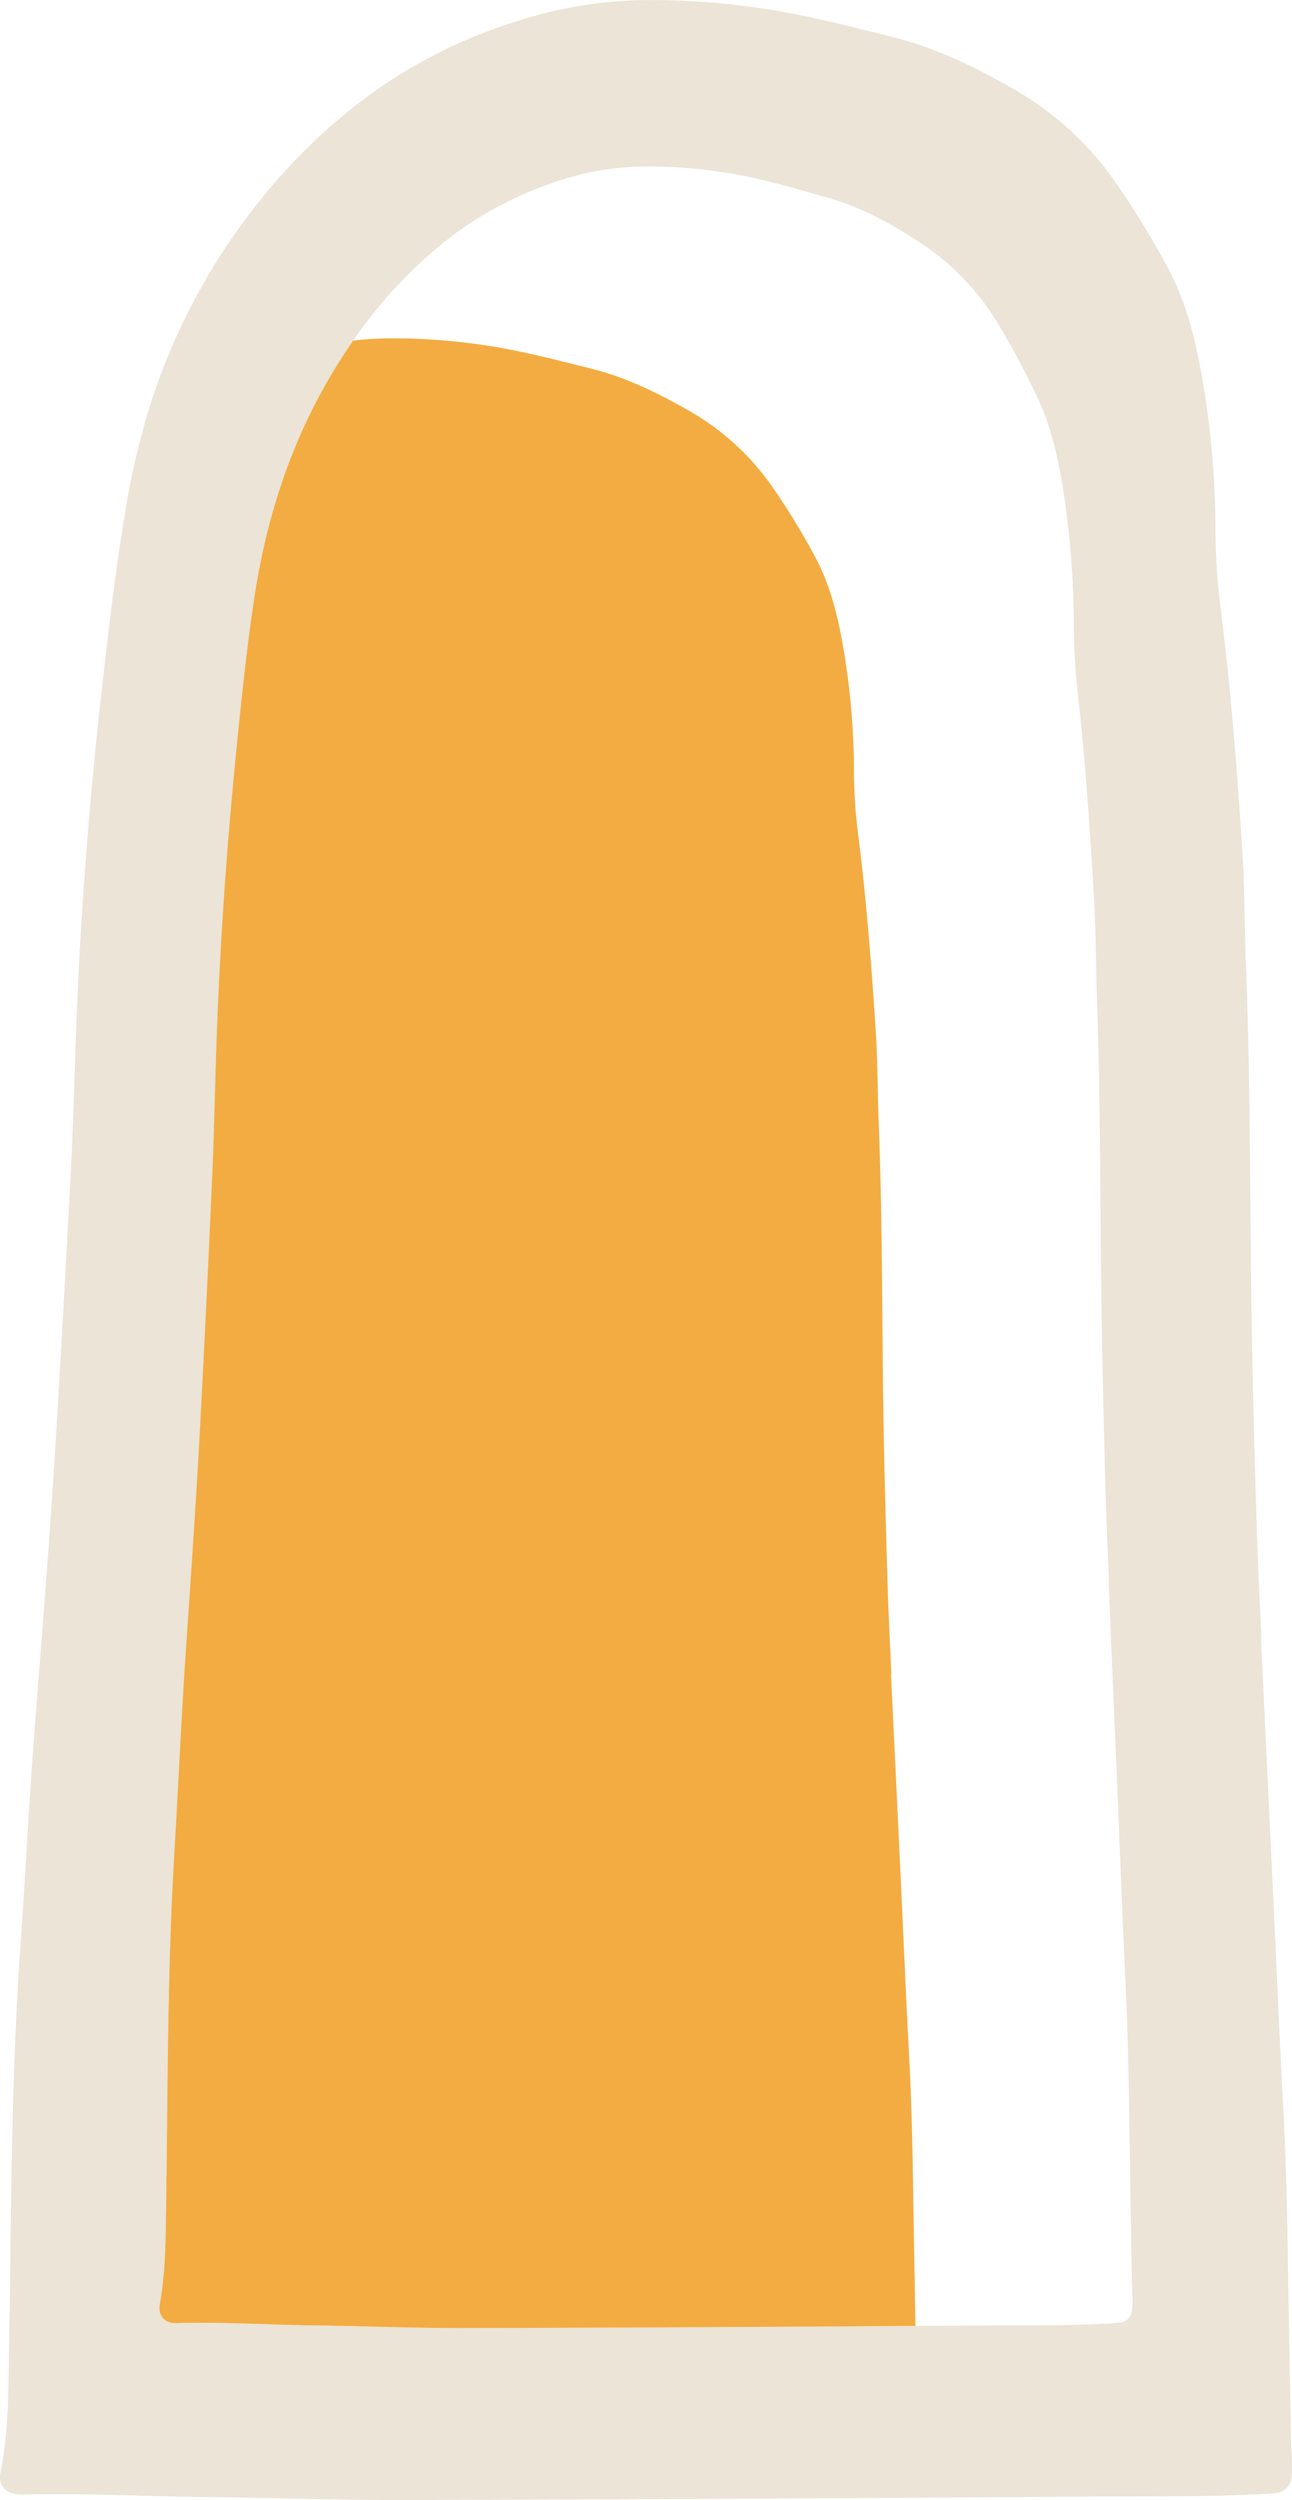
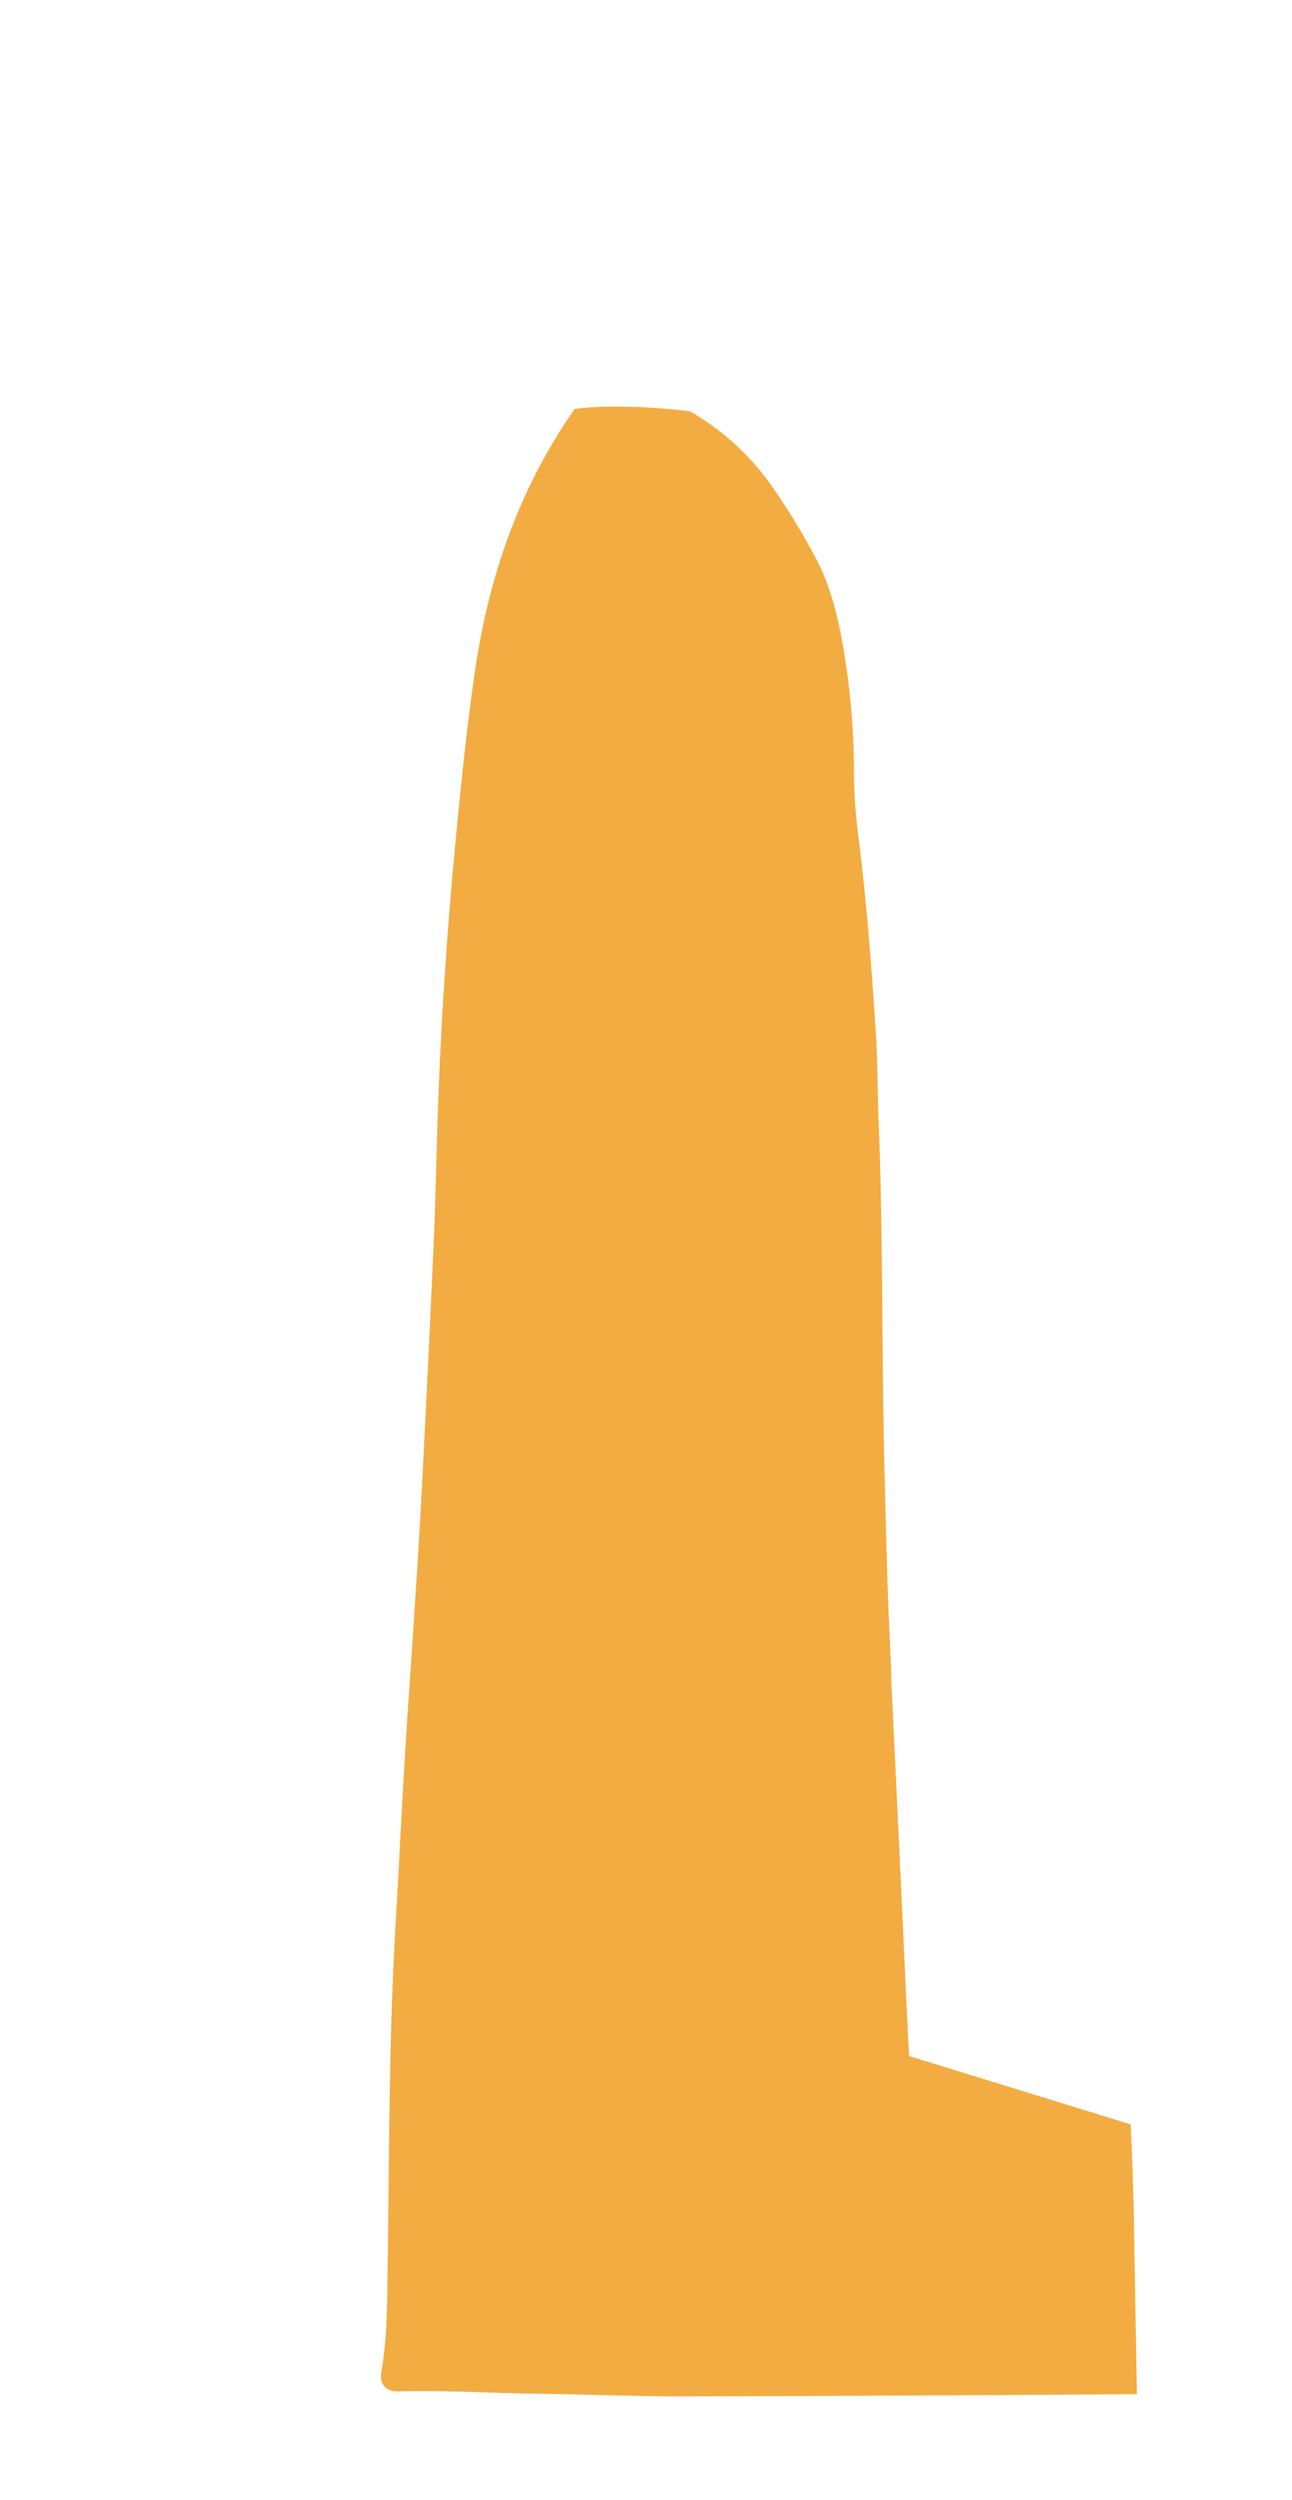
<svg xmlns="http://www.w3.org/2000/svg" width="315.22" height="609.887" viewBox="0 0 315.22 609.887">
  <g id="kontakt-bg-illu" transform="translate(0 0.001)">
-     <path id="form-beige" d="M315.193,600.741c-.03-1.788-.183-3.575-.215-5.363q-.42-23.444-.806-46.891c-.182-11.56-.5-23.112-1.109-34.66-.939-17.718-1.681-35.447-2.518-53.172q-1.439-30.488-2.9-60.974l.1,0c-.388-9.108-.876-18.215-1.142-27.327-.486-16.6-.961-33.205-1.224-49.811-.466-29.309-.261-58.627-1.426-87.925-.356-8.949-.271-17.922-.846-26.854-1.252-19.472-2.744-38.926-5.161-58.3a155.271,155.271,0,0,1-1.387-18.989,221.881,221.881,0,0,0-3.029-36.95c-1.613-9.5-3.73-18.805-8.209-27.433a209.937,209.937,0,0,0-12.3-20.35,76.2,76.2,0,0,0-25.506-23.889c-9.425-5.415-19.07-10.166-29.764-12.831-12.085-3.011-24.094-6.177-36.479-7.593A177.327,177.327,0,0,0,154.573.085a106.5,106.5,0,0,0-28.612,5.154,123.023,123.023,0,0,0-30.32,14.148C79.43,30,66.21,43.749,55.37,59.875a153.574,153.574,0,0,0-20.686,45.707q-2.191,8.048-3.638,16.4c-2.43,13.953-4.113,28.015-5.737,42.085-3.173,27.5-5.427,55.078-6.558,82.746-.519,12.688-.78,25.389-1.432,38.07q-1.82,35.359-3.979,70.7c-.7,11.7-1.592,23.388-2.461,35.076C9.9,403.806,8.764,416.946,7.851,430.1c-1.061,15.266-1.889,30.549-2.938,45.815C3.851,491.35,3.3,506.805,2.969,522.266c-.364,16.93-.449,33.866-.756,50.8-.038,2.066-.063,4.134-.095,6.2-.123,8-.366,16-2,23.9-.609,2.948,1.138,5.005,4.134,5.344a13.965,13.965,0,0,0,1.909.037c14.5-.368,28.986.469,43.481.62,16.567.171,33.132.769,49.7.721q84.371-.24,168.741-.849c13.221-.09,26.451.125,39.665-.606a36.894,36.894,0,0,0,3.806-.282,4.053,4.053,0,0,0,3.5-3.522,19.8,19.8,0,0,0,.142-3.884m-39-37.221a3.3,3.3,0,0,1-2.633,3.044,24.218,24.218,0,0,1-2.867.241c-9.95.625-19.916.431-29.873.5q-8.731.06-17.461.108-54.813.361-109.627.531c-12.476.032-24.951-.5-37.429-.652-10.916-.138-21.827-.87-32.748-.56a9.081,9.081,0,0,1-1.439-.035c-2.256-.294-3.573-2.074-3.117-4.623,1.54-8.6,1.427-17.323,1.559-26.027.221-14.641.276-29.287.54-43.926.242-13.37.647-26.734,1.436-40.079.783-13.2,1.4-26.417,2.188-39.617.681-11.376,1.529-22.737,2.258-34.109.649-10.107,1.316-20.213,1.835-30.331q1.567-30.56,2.957-61.135c.484-10.965.673-21.948,1.056-32.921.837-23.926,2.518-47.771,4.893-71.55,1.215-12.166,2.474-24.325,4.3-36.39,2.927-19.384,8.775-37.437,18.284-53.69q2.795-4.775,5.88-9.215a111.11,111.11,0,0,1,24.429-25.773,87.566,87.566,0,0,1,22.829-12.219,70.939,70.939,0,0,1,21.546-4.441A116.638,116.638,0,0,1,175.1,41.829c9.328,1.232,18.375,3.976,27.478,6.587,8.057,2.31,15.323,6.423,22.425,11.111A61.671,61.671,0,0,1,244.224,80.2,189.371,189.371,0,0,1,253.5,97.8c3.378,7.465,4.977,15.513,6.2,23.728a219.678,219.678,0,0,1,2.3,31.954,153.942,153.942,0,0,0,1.055,16.422c1.832,16.752,2.966,33.576,3.92,50.415.438,7.724.379,15.484.652,23.222.894,25.336.756,50.69,1.123,76.035.209,14.36.576,28.718.952,43.075.2,7.88.578,15.755.876,23.63l-.078,0q1.109,26.365,2.217,52.729c.639,15.328,1.208,30.66,1.926,45.981.467,9.987.71,19.977.854,29.973q.291,20.275.633,40.55c.025,1.546.142,3.091.166,4.638a19.582,19.582,0,0,1-.1,3.359" transform="translate(0 0)" fill="#ebe4d7" />
-     <path id="form-orange" d="M218.625,494.845c-.767-14.451-1.371-28.911-2.054-43.367q-1.173-24.864-2.363-49.729l.085,0c-.316-7.428-.714-14.854-.931-22.287-.4-13.54-.784-27.08-1-40.624-.38-23.9-.213-47.816-1.163-71.71-.29-7.3-.221-14.617-.689-21.9-1.023-15.881-2.239-31.748-4.209-47.546a126.14,126.14,0,0,1-1.131-15.487,181.055,181.055,0,0,0-2.471-30.135c-1.316-7.748-3.042-15.338-6.694-22.375a171.677,171.677,0,0,0-10.031-16.6,62.161,62.161,0,0,0-20.8-19.481c-7.687-4.417-15.553-8.291-24.275-10.464-9.856-2.456-19.651-5.038-29.752-6.193a144.65,144.65,0,0,0-21.782-1.1c-2.138.077-4.258.248-6.365.493q-3.084,4.442-5.88,9.215c-9.51,16.253-15.357,34.306-18.284,53.69-1.822,12.064-3.082,24.223-4.3,36.389-2.374,23.78-4.055,47.626-4.892,71.551-.384,10.972-.573,21.956-1.057,32.92q-1.349,30.576-2.957,61.136c-.518,10.117-1.186,20.223-1.834,30.33-.73,11.373-1.577,22.734-2.258,34.11-.791,13.2-1.406,26.415-2.188,39.616-.791,13.346-1.195,26.71-1.436,40.08-.265,14.64-.32,29.286-.541,43.926-.132,8.7-.019,17.43-1.558,26.027-.457,2.549.86,4.329,3.116,4.623a9.069,9.069,0,0,0,1.439.034c10.922-.309,21.831.422,32.749.56,12.477.158,24.954.684,37.429.654q54.814-.139,109.626-.533-.335-18.777-.645-37.556c-.148-9.429-.405-18.851-.9-28.269" transform="translate(3.18 6.745)" fill="#f3ac41" />
+     <path id="form-orange" d="M218.625,494.845c-.767-14.451-1.371-28.911-2.054-43.367q-1.173-24.864-2.363-49.729l.085,0c-.316-7.428-.714-14.854-.931-22.287-.4-13.54-.784-27.08-1-40.624-.38-23.9-.213-47.816-1.163-71.71-.29-7.3-.221-14.617-.689-21.9-1.023-15.881-2.239-31.748-4.209-47.546a126.14,126.14,0,0,1-1.131-15.487,181.055,181.055,0,0,0-2.471-30.135c-1.316-7.748-3.042-15.338-6.694-22.375a171.677,171.677,0,0,0-10.031-16.6,62.161,62.161,0,0,0-20.8-19.481a144.65,144.65,0,0,0-21.782-1.1c-2.138.077-4.258.248-6.365.493q-3.084,4.442-5.88,9.215c-9.51,16.253-15.357,34.306-18.284,53.69-1.822,12.064-3.082,24.223-4.3,36.389-2.374,23.78-4.055,47.626-4.892,71.551-.384,10.972-.573,21.956-1.057,32.92q-1.349,30.576-2.957,61.136c-.518,10.117-1.186,20.223-1.834,30.33-.73,11.373-1.577,22.734-2.258,34.11-.791,13.2-1.406,26.415-2.188,39.616-.791,13.346-1.195,26.71-1.436,40.08-.265,14.64-.32,29.286-.541,43.926-.132,8.7-.019,17.43-1.558,26.027-.457,2.549.86,4.329,3.116,4.623a9.069,9.069,0,0,0,1.439.034c10.922-.309,21.831.422,32.749.56,12.477.158,24.954.684,37.429.654q54.814-.139,109.626-.533-.335-18.777-.645-37.556c-.148-9.429-.405-18.851-.9-28.269" transform="translate(3.18 6.745)" fill="#f3ac41" />
  </g>
</svg>